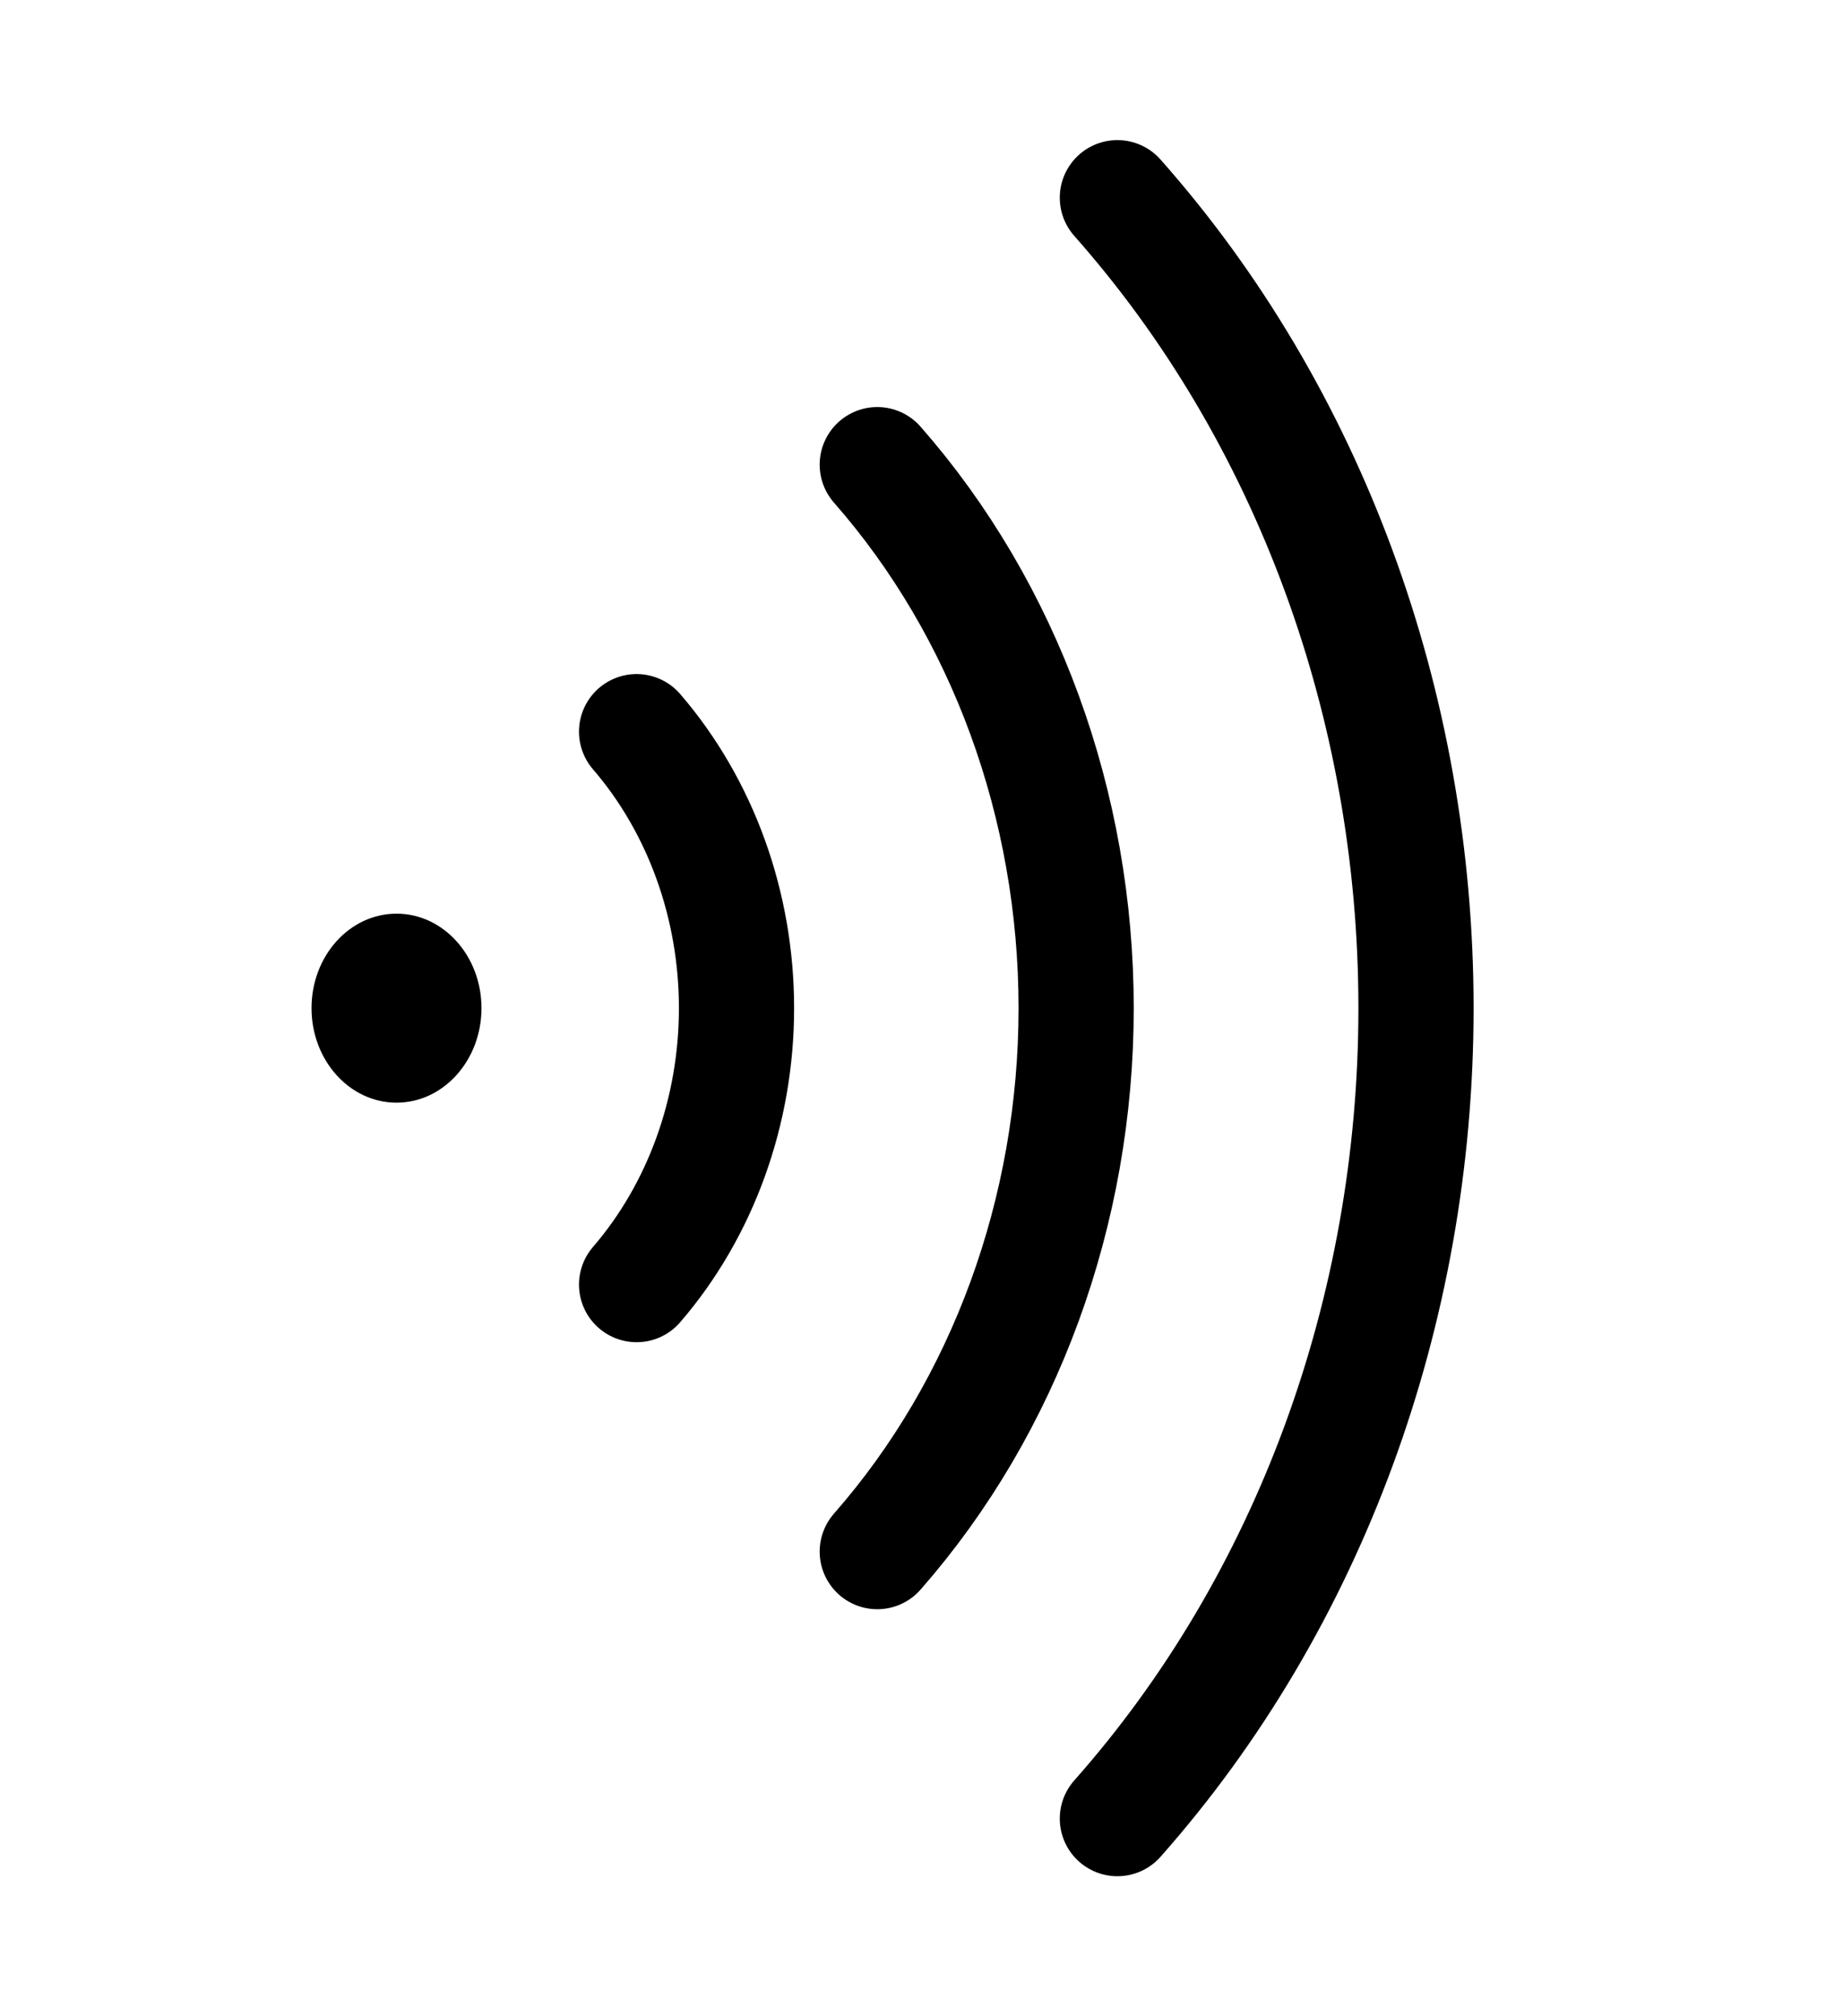
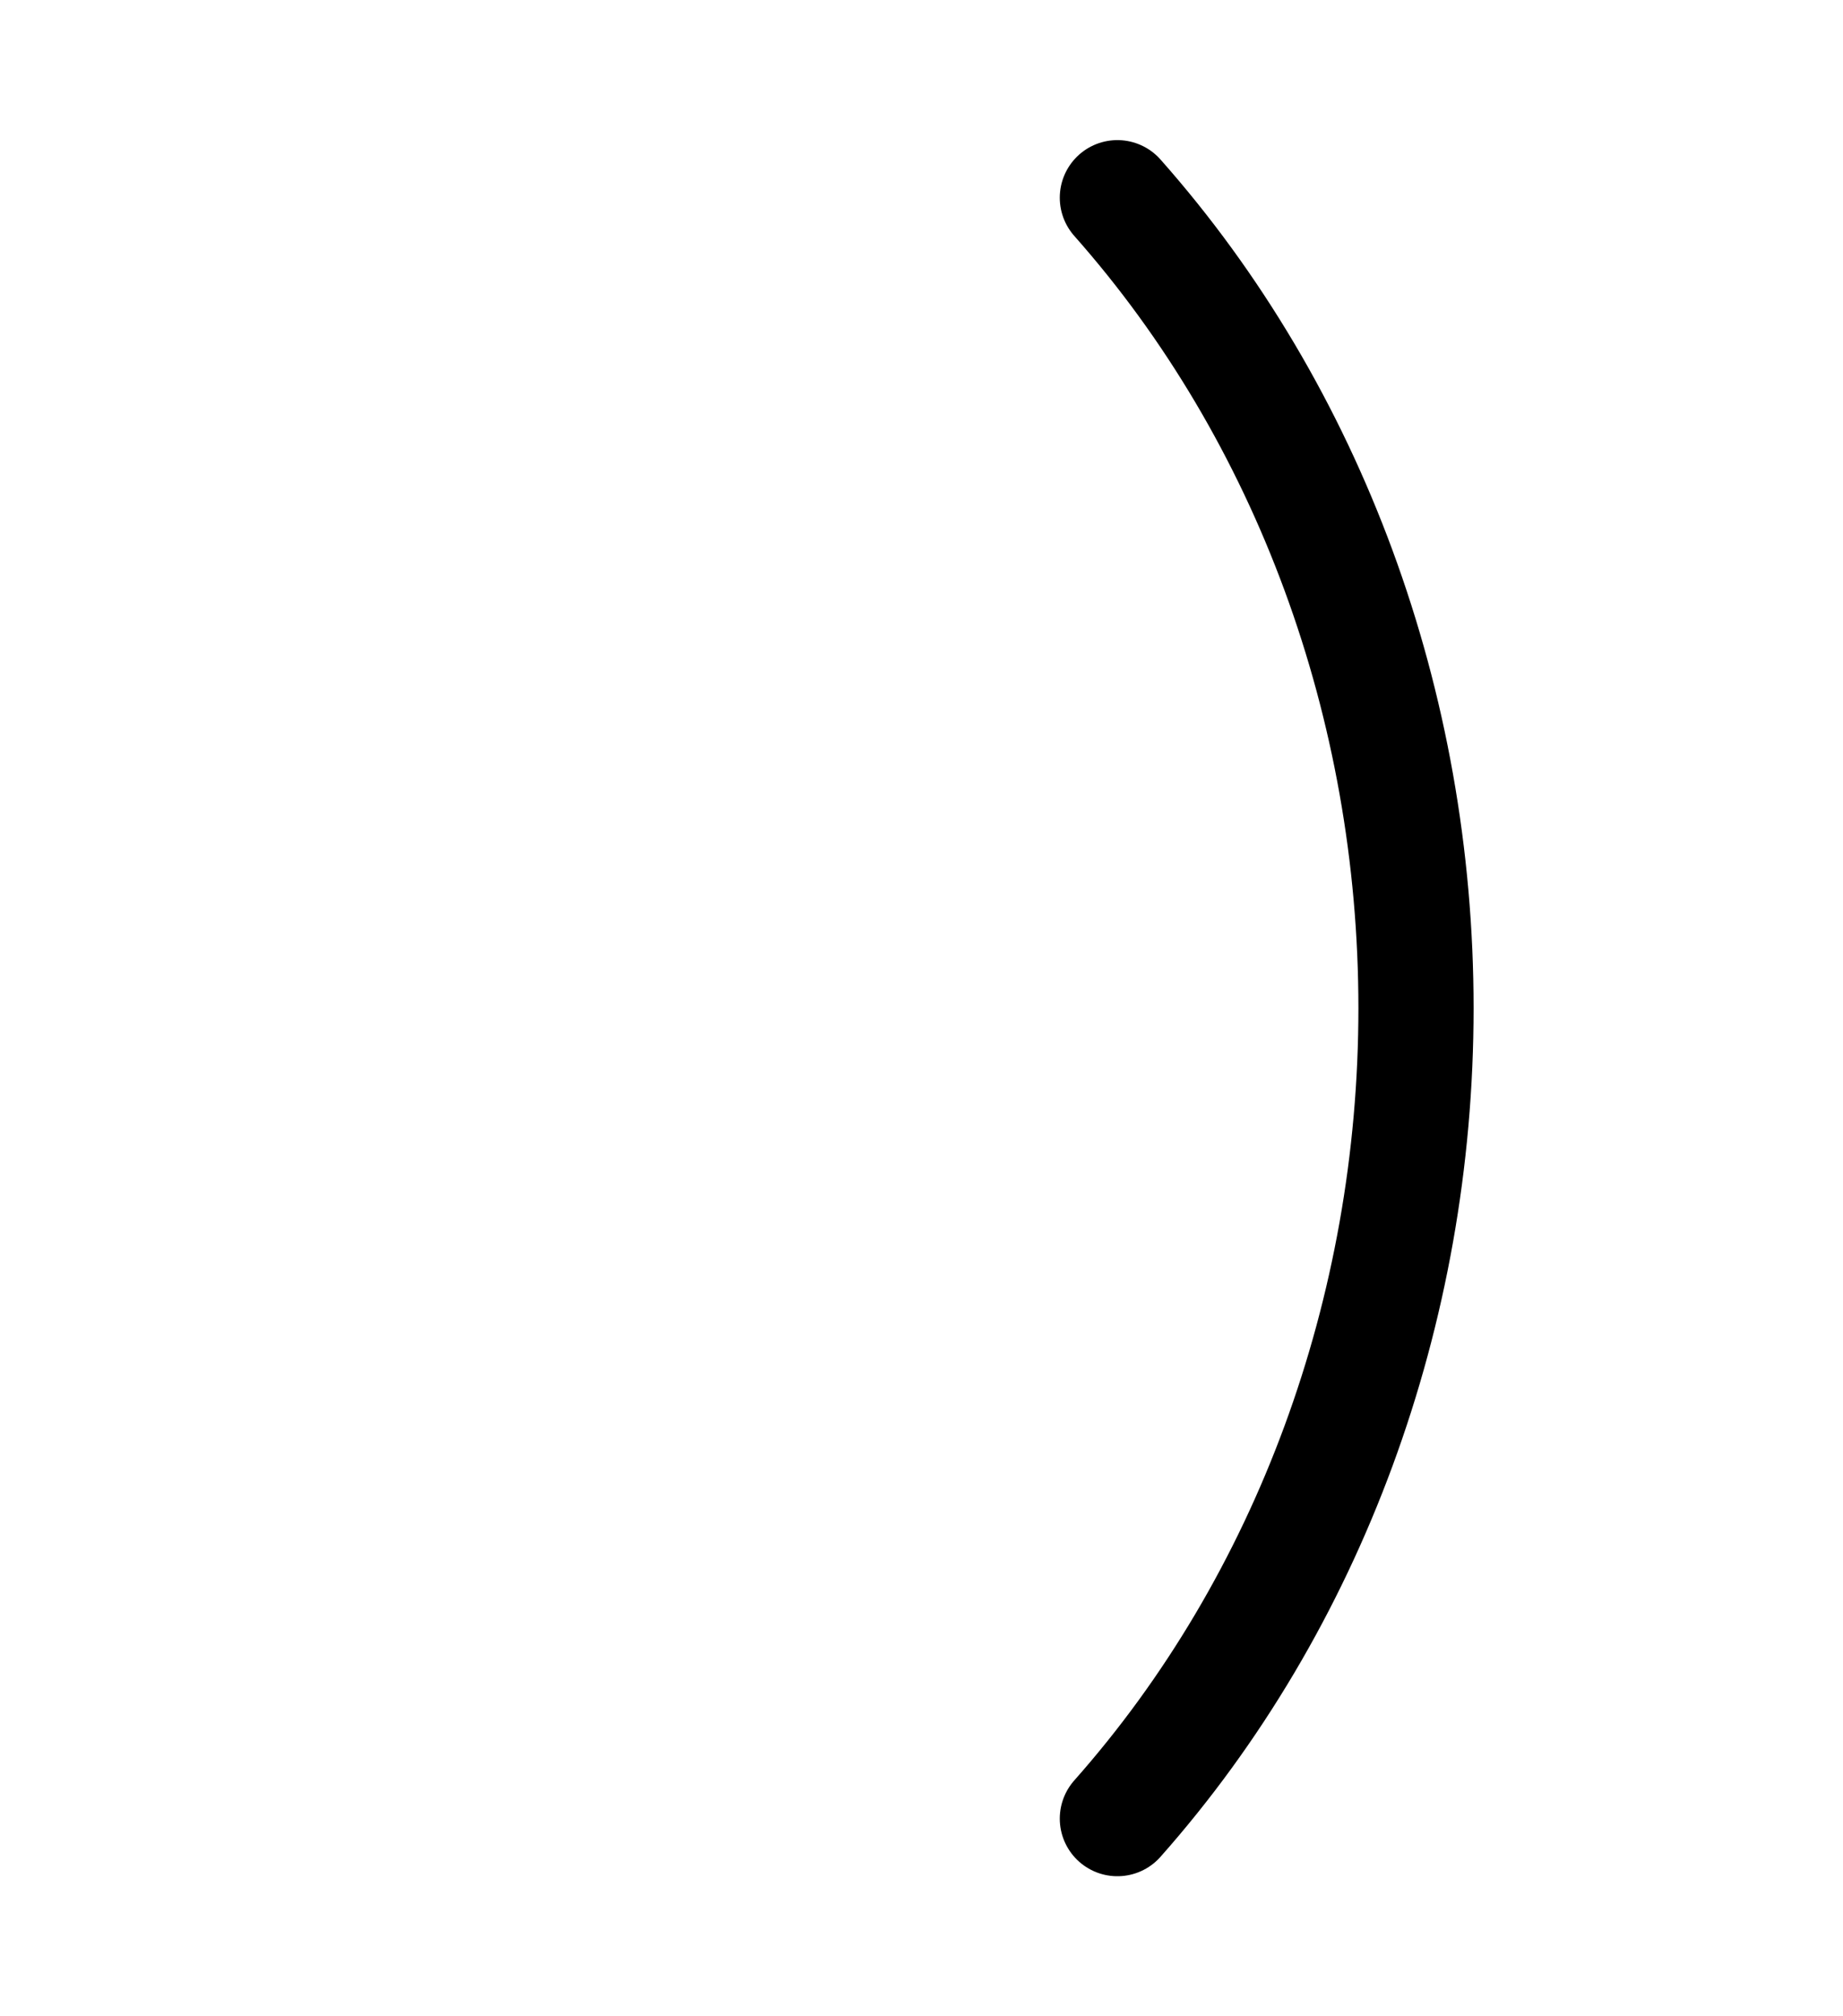
<svg xmlns="http://www.w3.org/2000/svg" width="32" height="35" viewBox="0 0 32 35" fill="none">
-   <path d="M11.053 12.701C12.166 13.992 12.788 15.711 12.788 17.5C12.788 19.289 12.166 21.008 11.053 22.299" stroke="black" stroke-width="2" stroke-linecap="round" stroke-linejoin="round" />
-   <path d="M15.232 8.066C17.446 10.589 18.685 13.975 18.685 17.5C18.685 21.025 17.446 24.411 15.232 26.934" stroke="black" stroke-width="2" stroke-linecap="round" stroke-linejoin="round" />
  <path d="M19.401 3.432C22.724 7.182 24.586 12.235 24.586 17.5C24.586 22.765 22.724 27.819 19.401 31.569" stroke="black" stroke-width="2" stroke-linecap="round" stroke-linejoin="round" />
-   <path d="M5.409 17.5C5.409 18.406 6.07 19.141 6.885 19.141C7.699 19.141 8.36 18.406 8.36 17.5C8.36 16.594 7.699 15.86 6.885 15.86C6.07 15.86 5.409 16.594 5.409 17.5Z" fill="black" />
</svg>